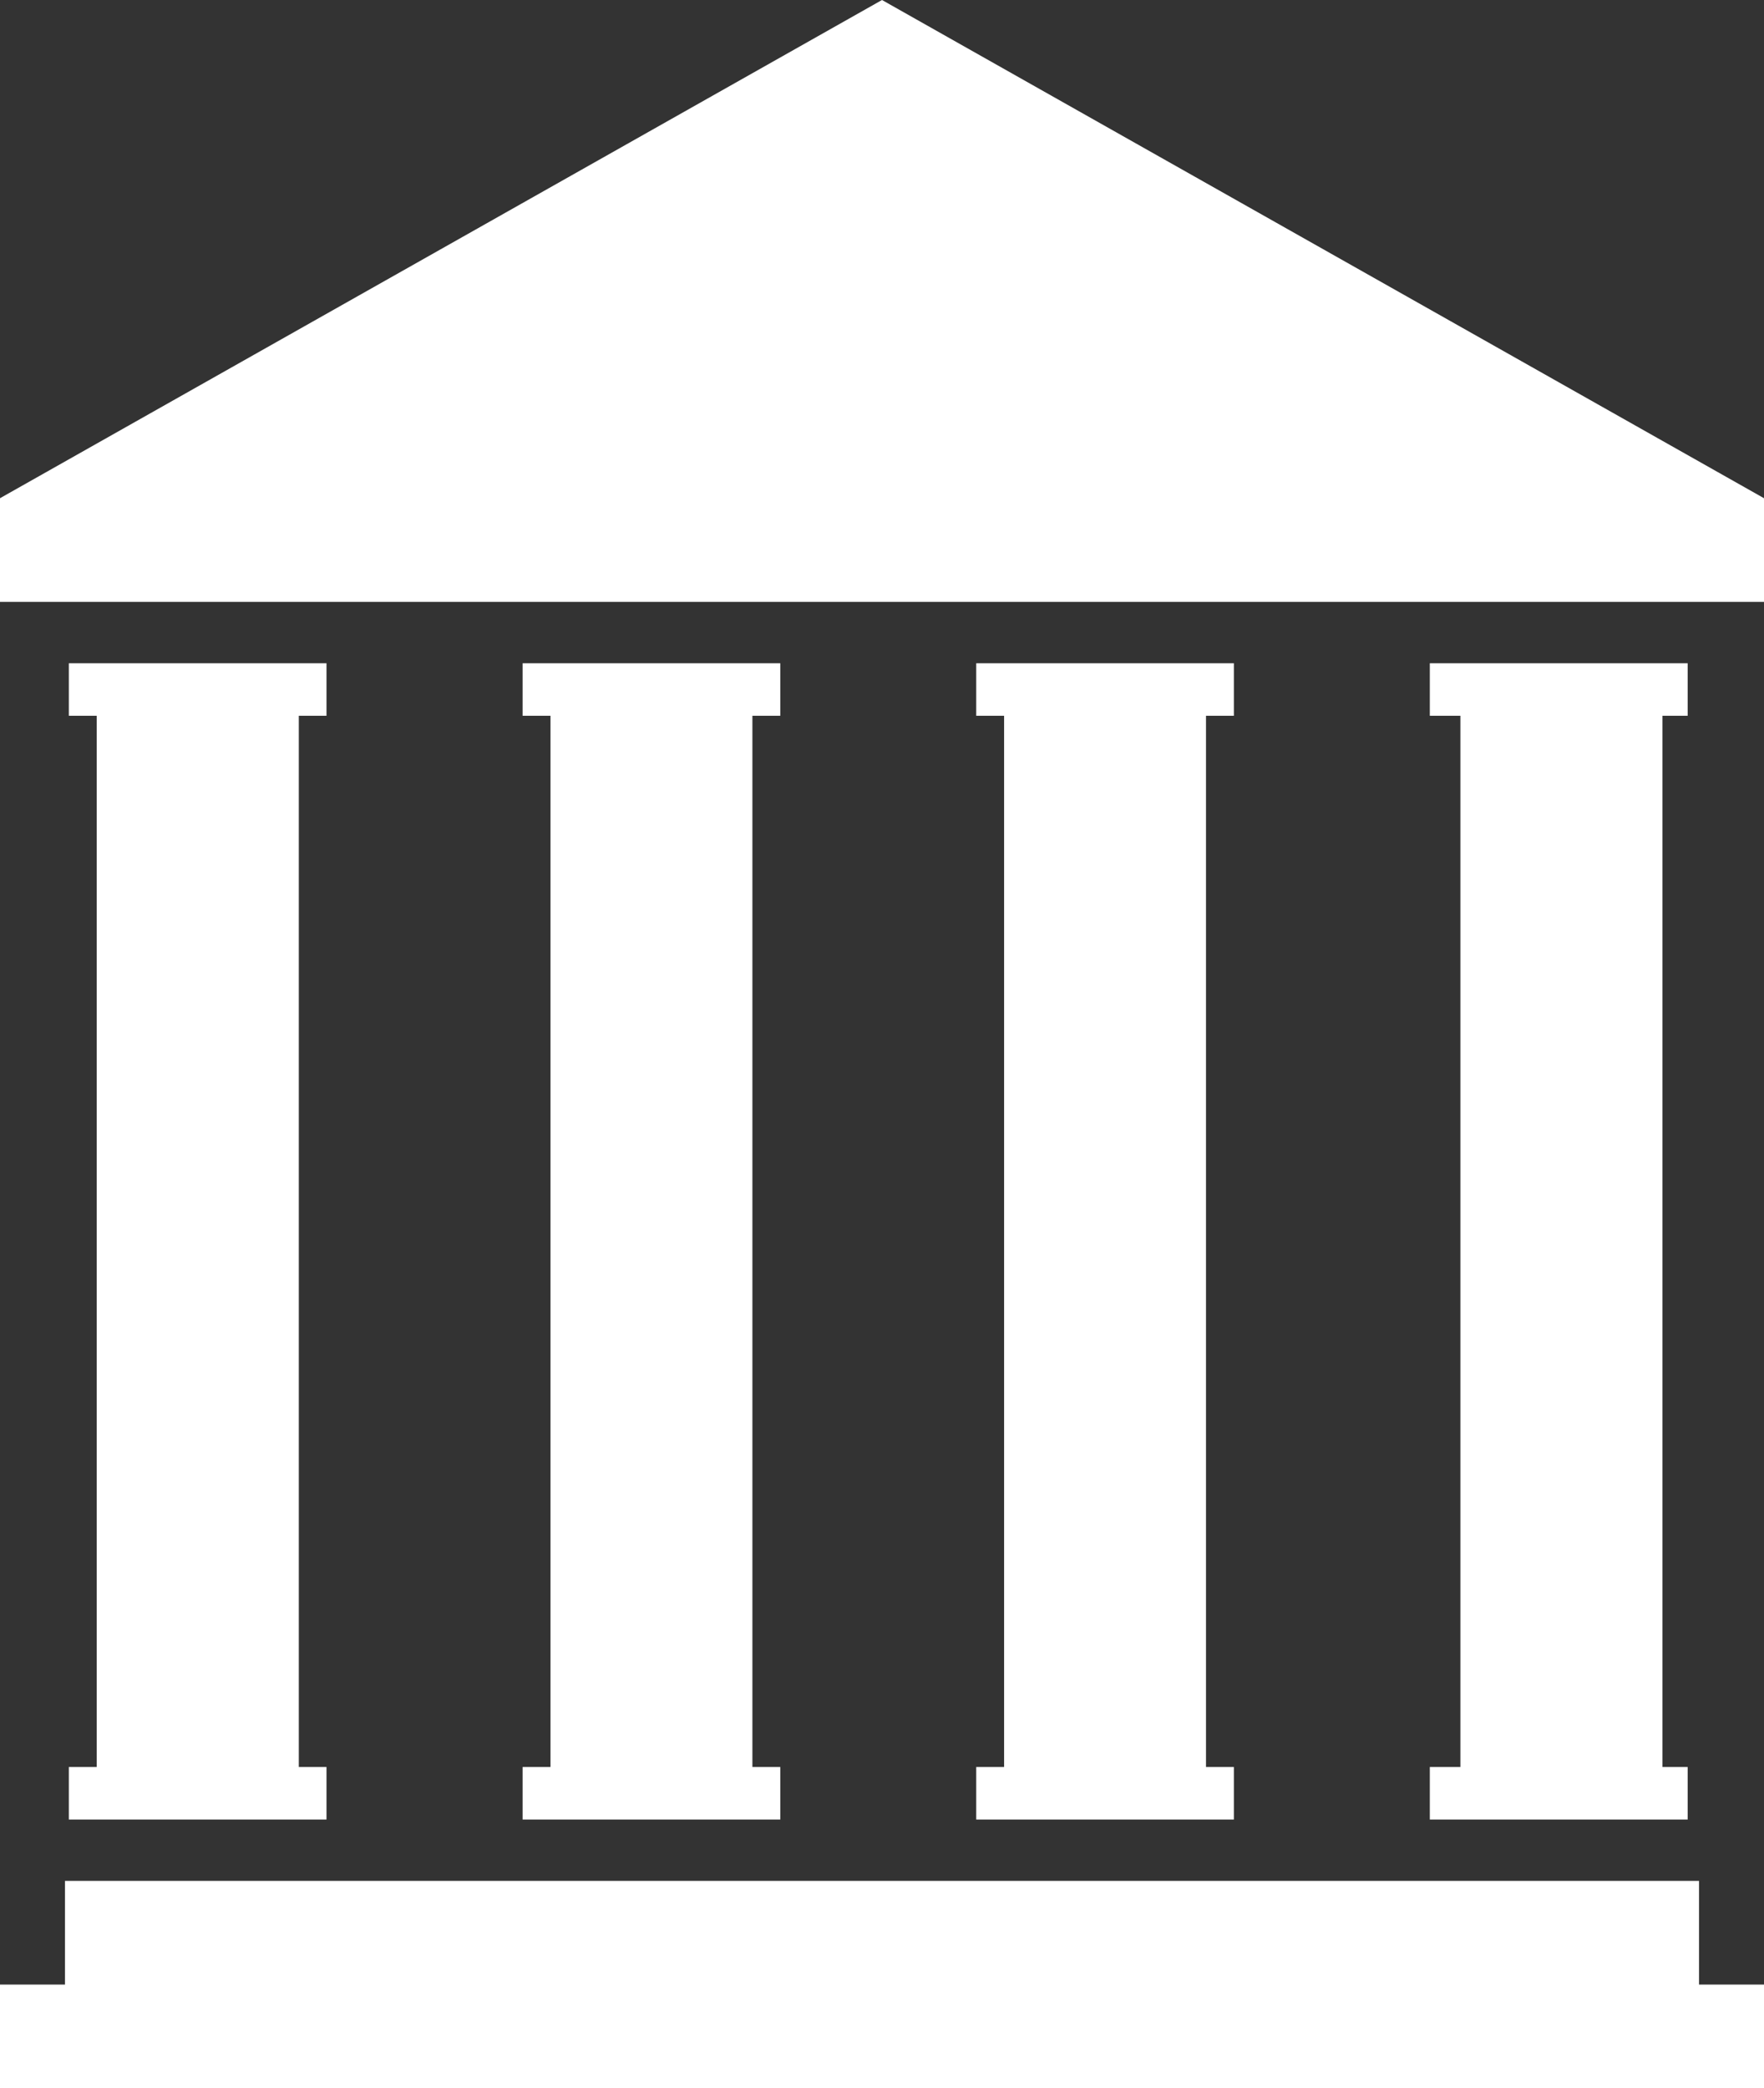
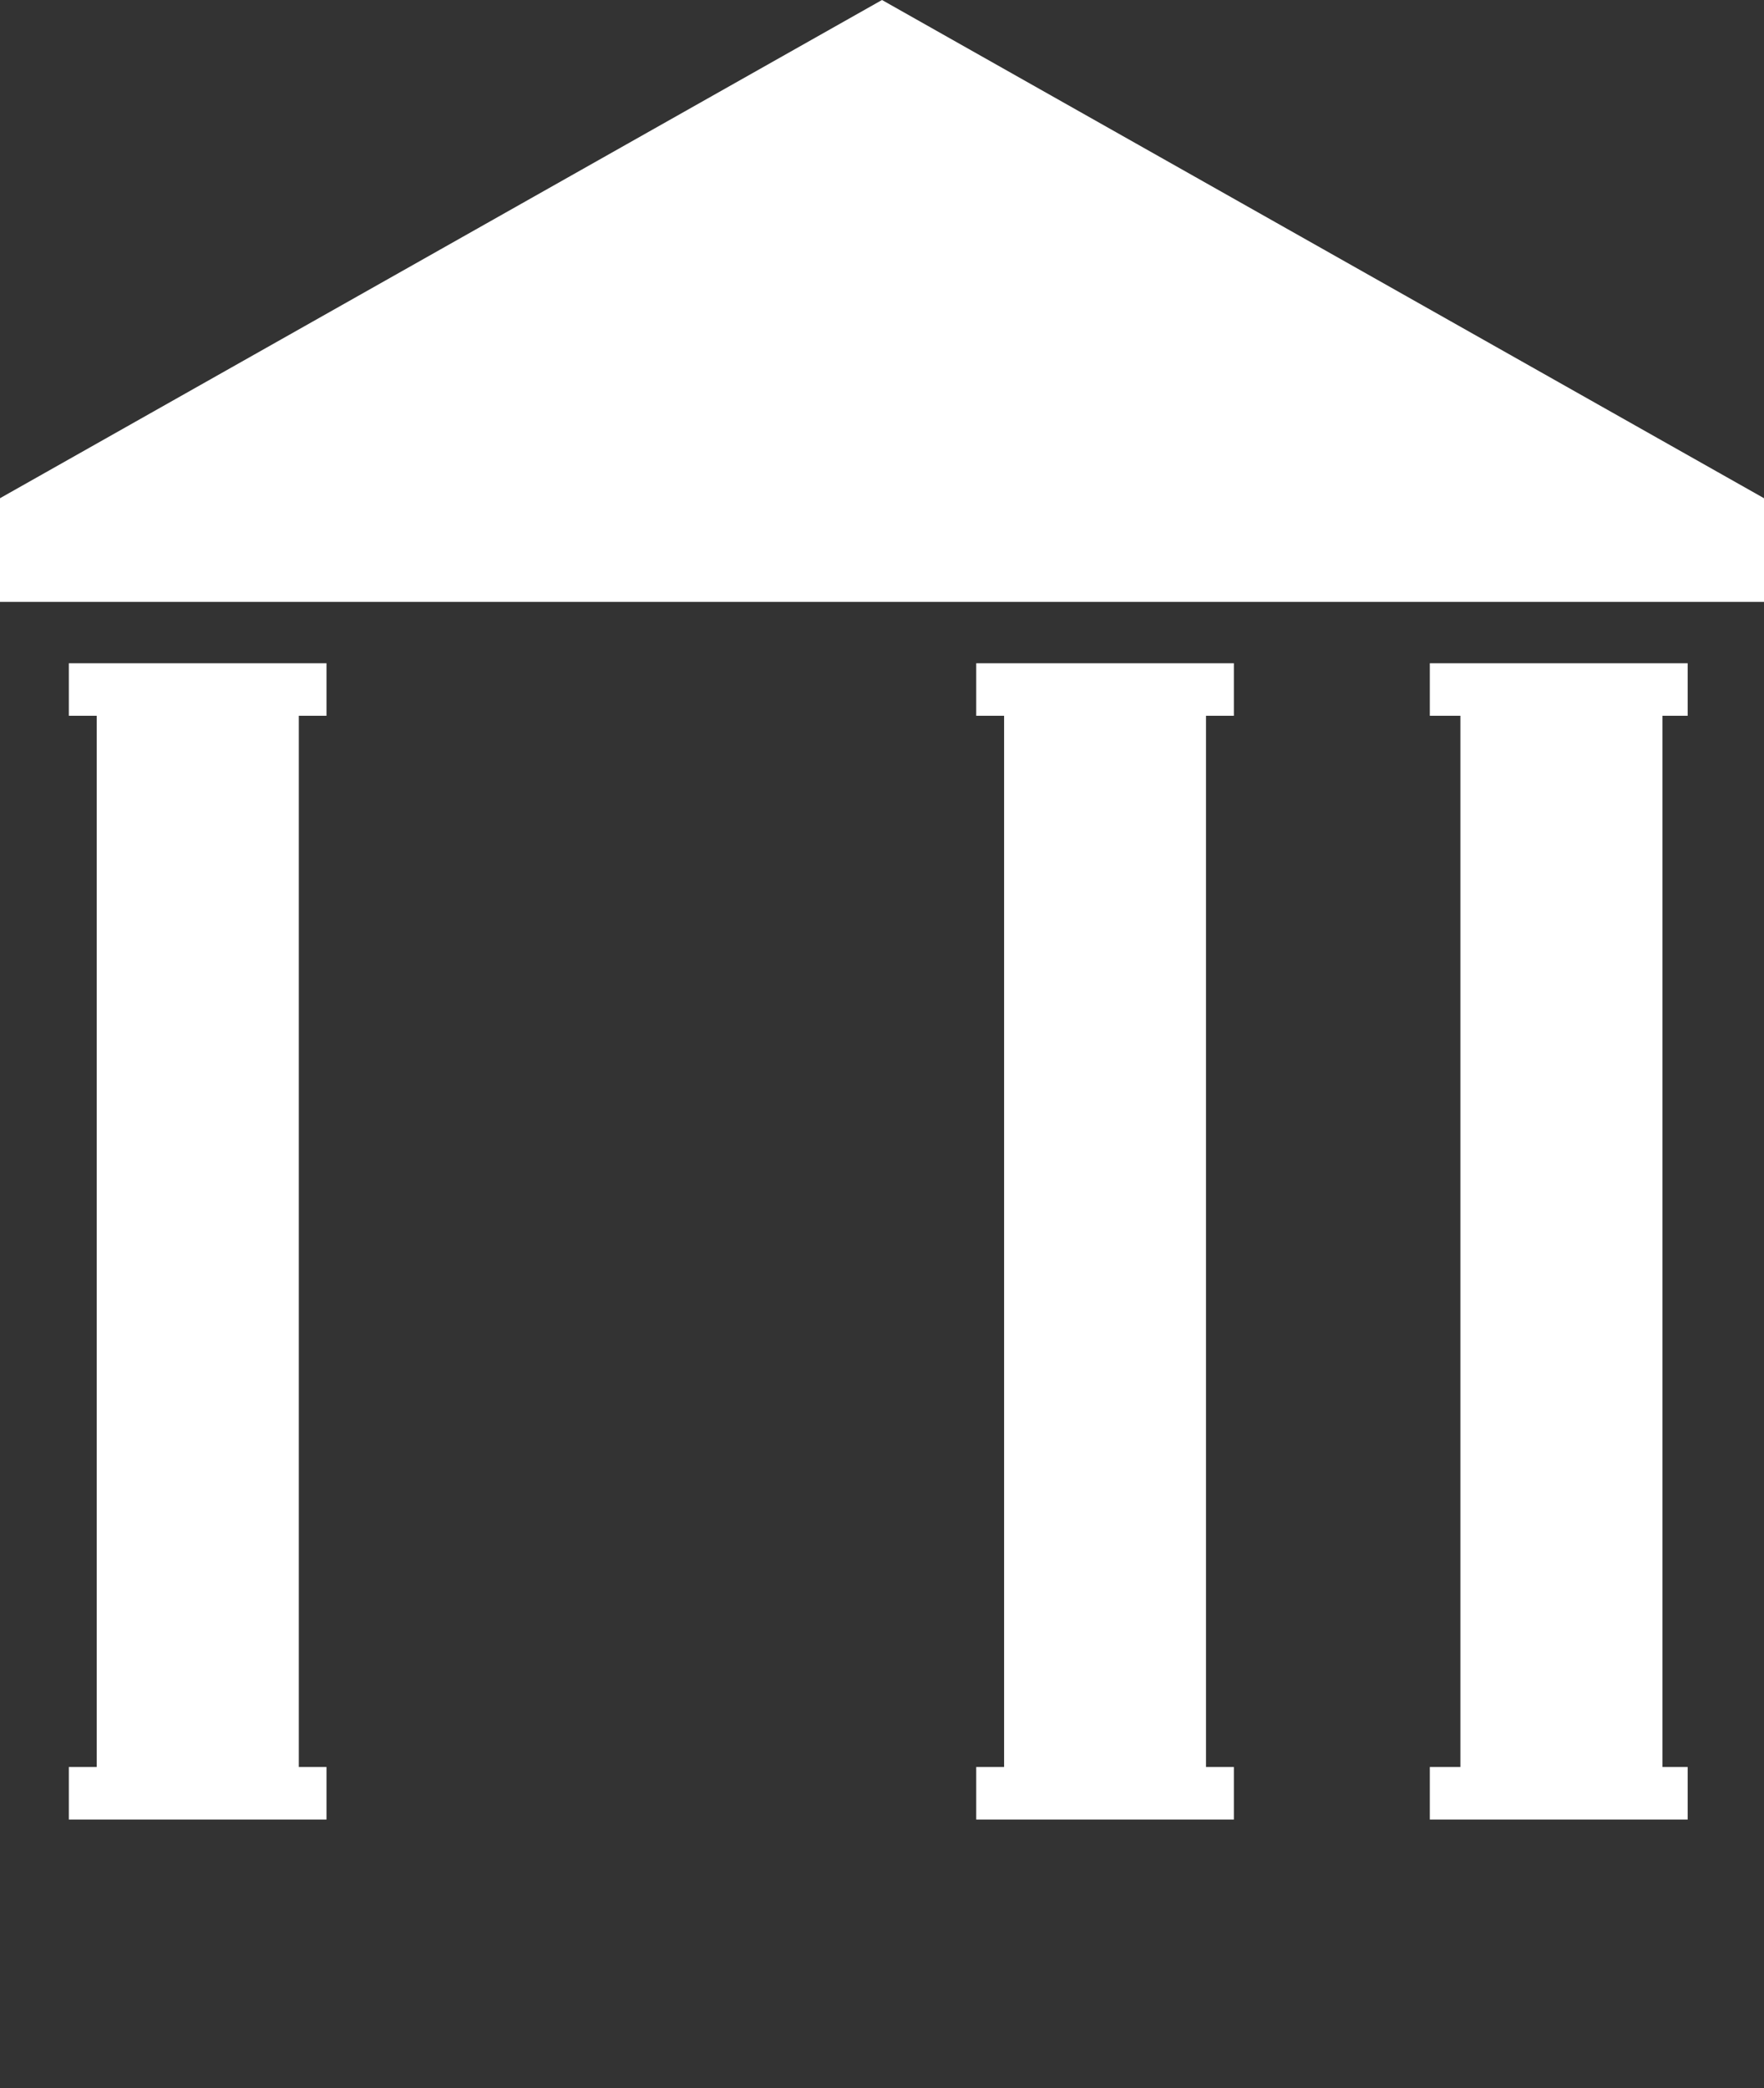
<svg xmlns="http://www.w3.org/2000/svg" viewBox="0 0 91.74 108.56">
  <rect x="0" y="0" width="91.74" height="108.56" fill="#333333" stroke="none" />
  <defs>
    <style>.cls-1{fill:#fff;}</style>
  </defs>
  <title>Asset 12</title>
  <g id="Layer_2" data-name="Layer 2">
    <g id="Layer_1-2" data-name="Layer 1">
-       <polygon class="cls-1" points="88.36 97.78 3.38 97.78 3.38 103.17 0 103.17 0 108.56 3.38 108.56 88.36 108.56 91.74 108.56 91.74 103.17 88.36 103.17 88.36 97.78" />
      <polygon class="cls-1" points="5.03 91.34 5.03 91.86 3.58 91.86 3.58 94.59 16.98 94.59 16.98 91.86 15.54 91.86 15.54 91.34 15.54 37.41 15.54 37.21 16.98 37.21 16.98 34.48 3.58 34.48 3.58 37.21 5.03 37.21 5.03 37.41 5.03 91.34" />
-       <polygon class="cls-1" points="28.63 91.34 28.63 91.86 27.18 91.86 27.18 94.59 40.58 94.59 40.58 91.86 39.13 91.86 39.13 91.34 39.13 37.41 39.13 37.21 40.58 37.21 40.58 34.48 27.18 34.48 27.18 37.21 28.63 37.21 28.63 37.41 28.63 91.34" />
      <polygon class="cls-1" points="75.95 91.34 75.95 91.86 74.36 91.86 74.36 94.59 87.77 94.59 87.77 91.86 86.46 91.86 86.46 91.34 86.46 37.41 86.46 37.21 87.77 37.21 87.77 34.48 74.36 34.48 74.36 37.21 75.95 37.21 75.95 37.41 75.95 91.34" />
      <polygon class="cls-1" points="52.22 91.34 52.22 91.86 50.77 91.86 50.77 94.59 64.17 94.59 64.17 91.86 62.72 91.86 62.72 91.34 62.72 37.41 62.72 37.21 64.17 37.21 64.17 34.48 50.77 34.48 50.77 37.21 52.22 37.21 52.22 37.41 52.22 91.34" />
      <polygon class="cls-1" points="0 25.9 0 31.29 91.74 31.29 91.74 25.9 45.87 0 0 25.9" />
    </g>
  </g>
</svg>